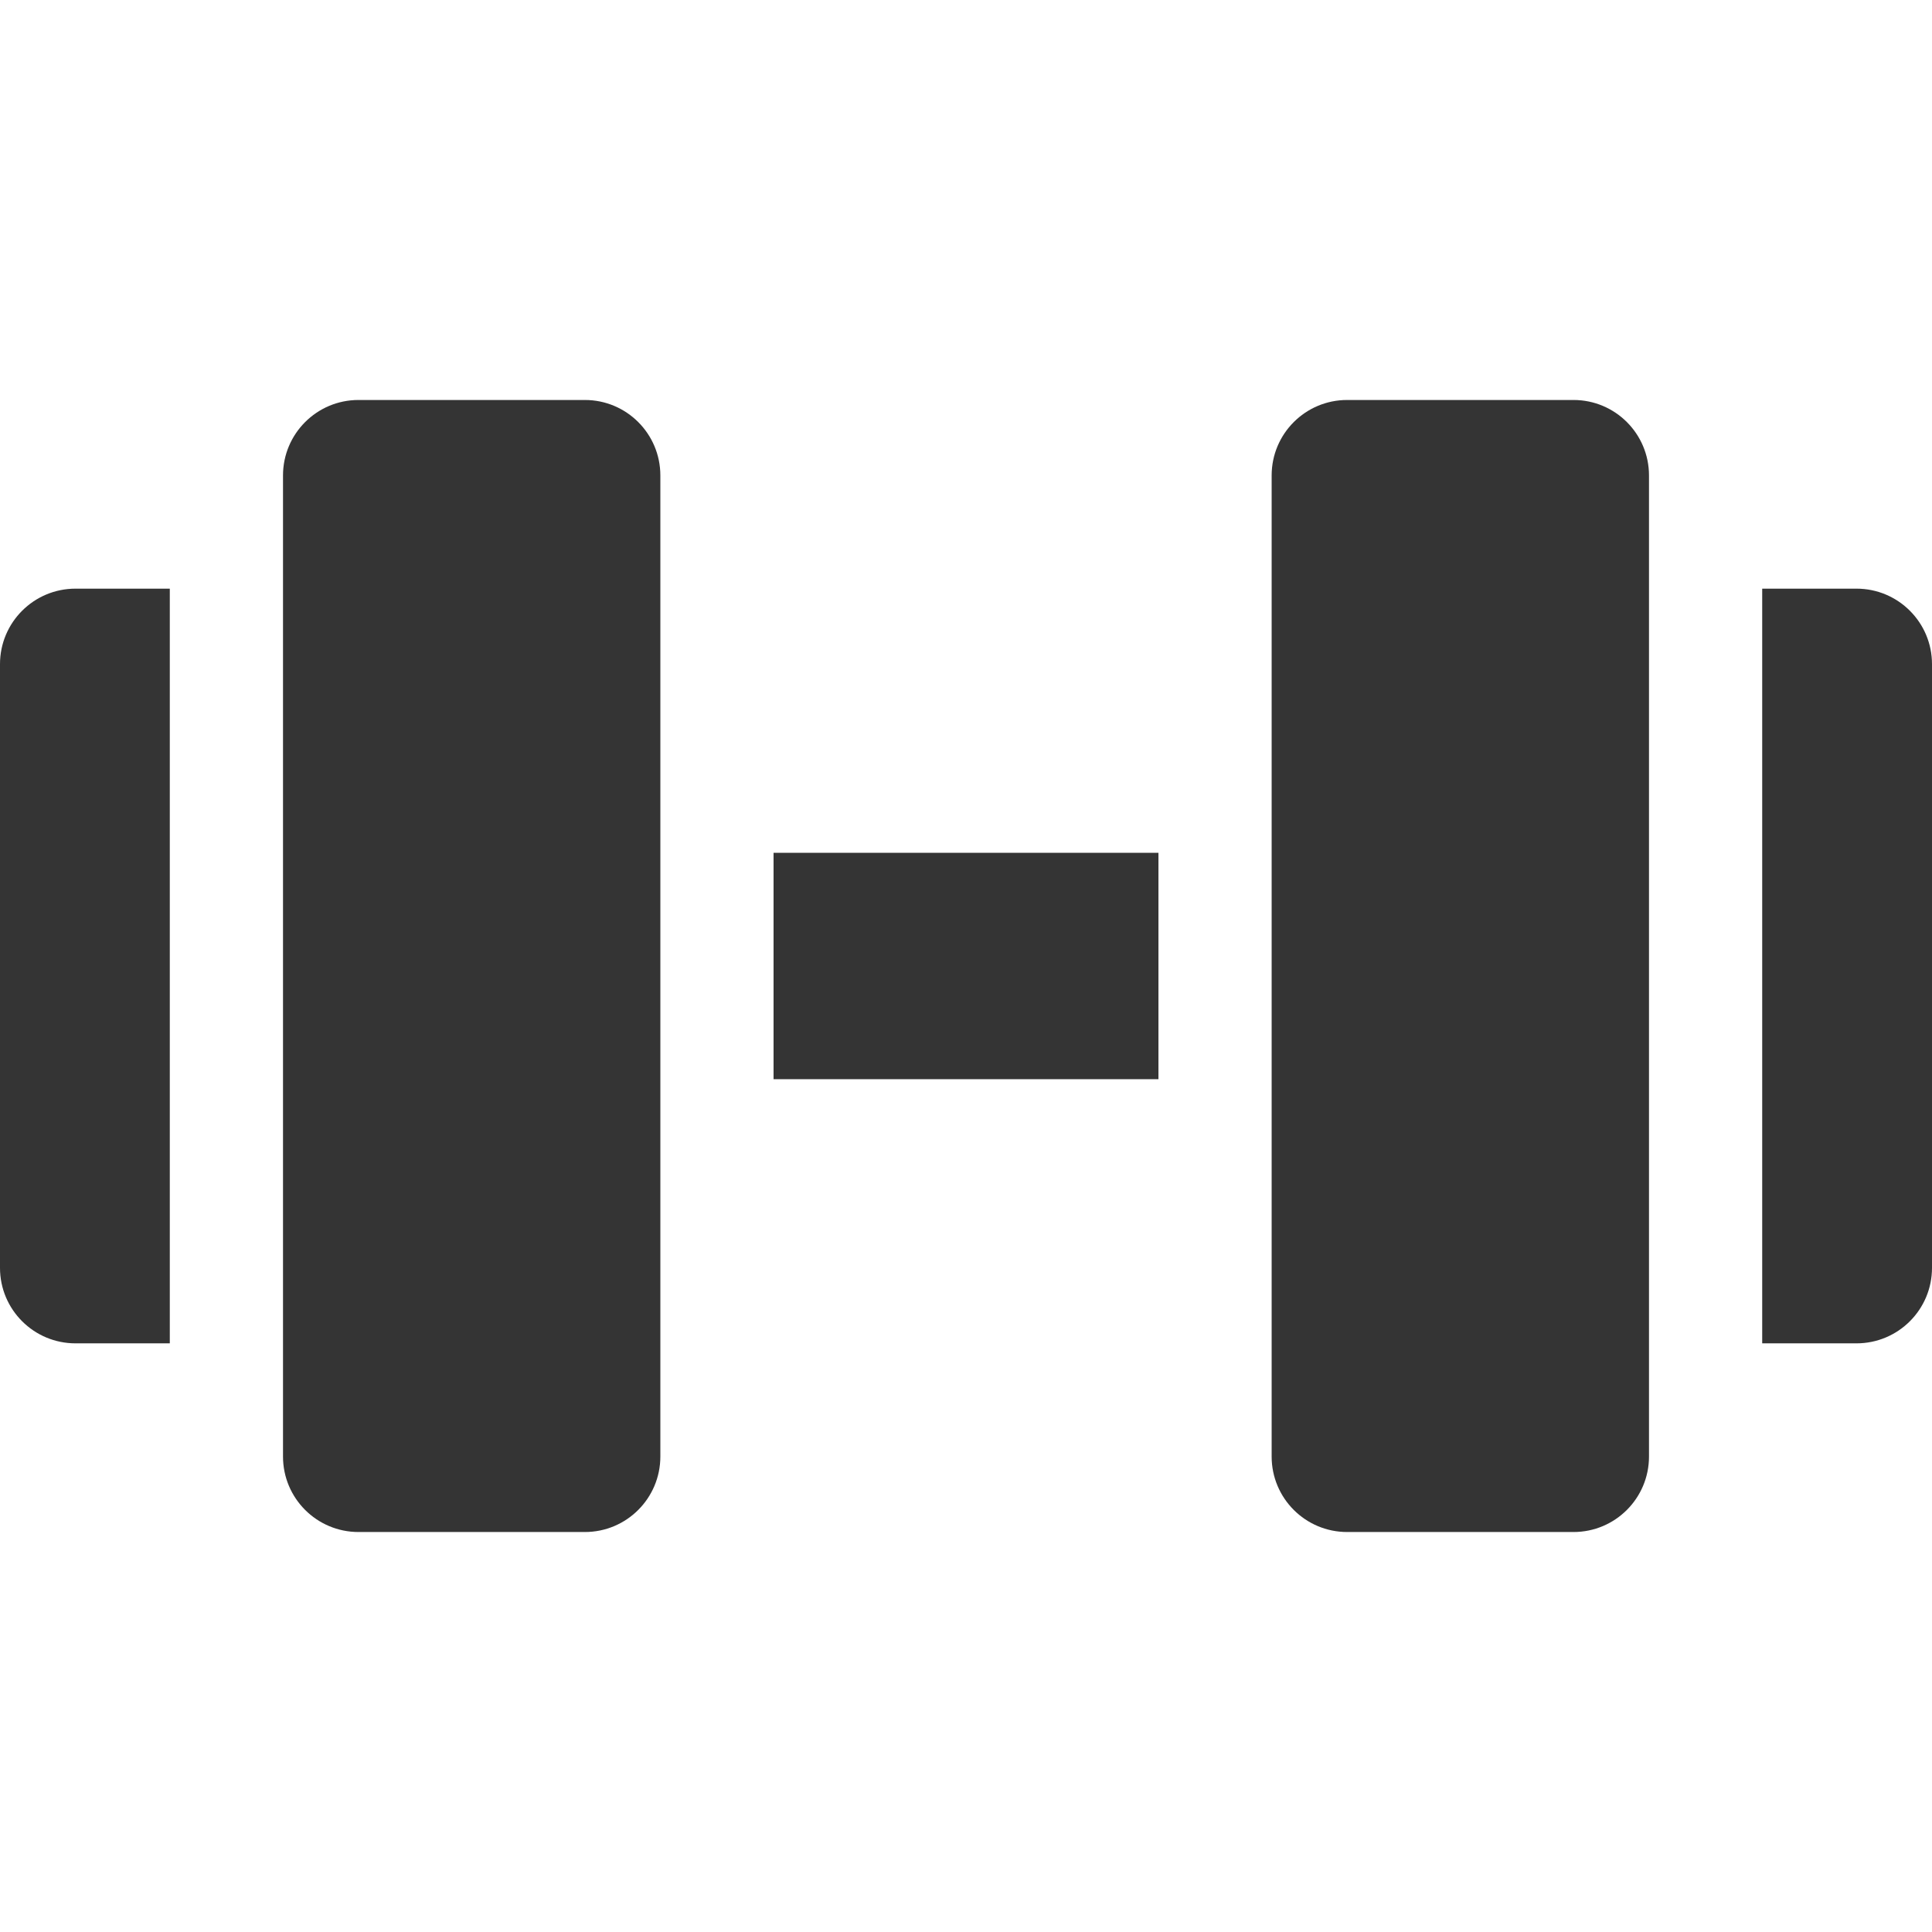
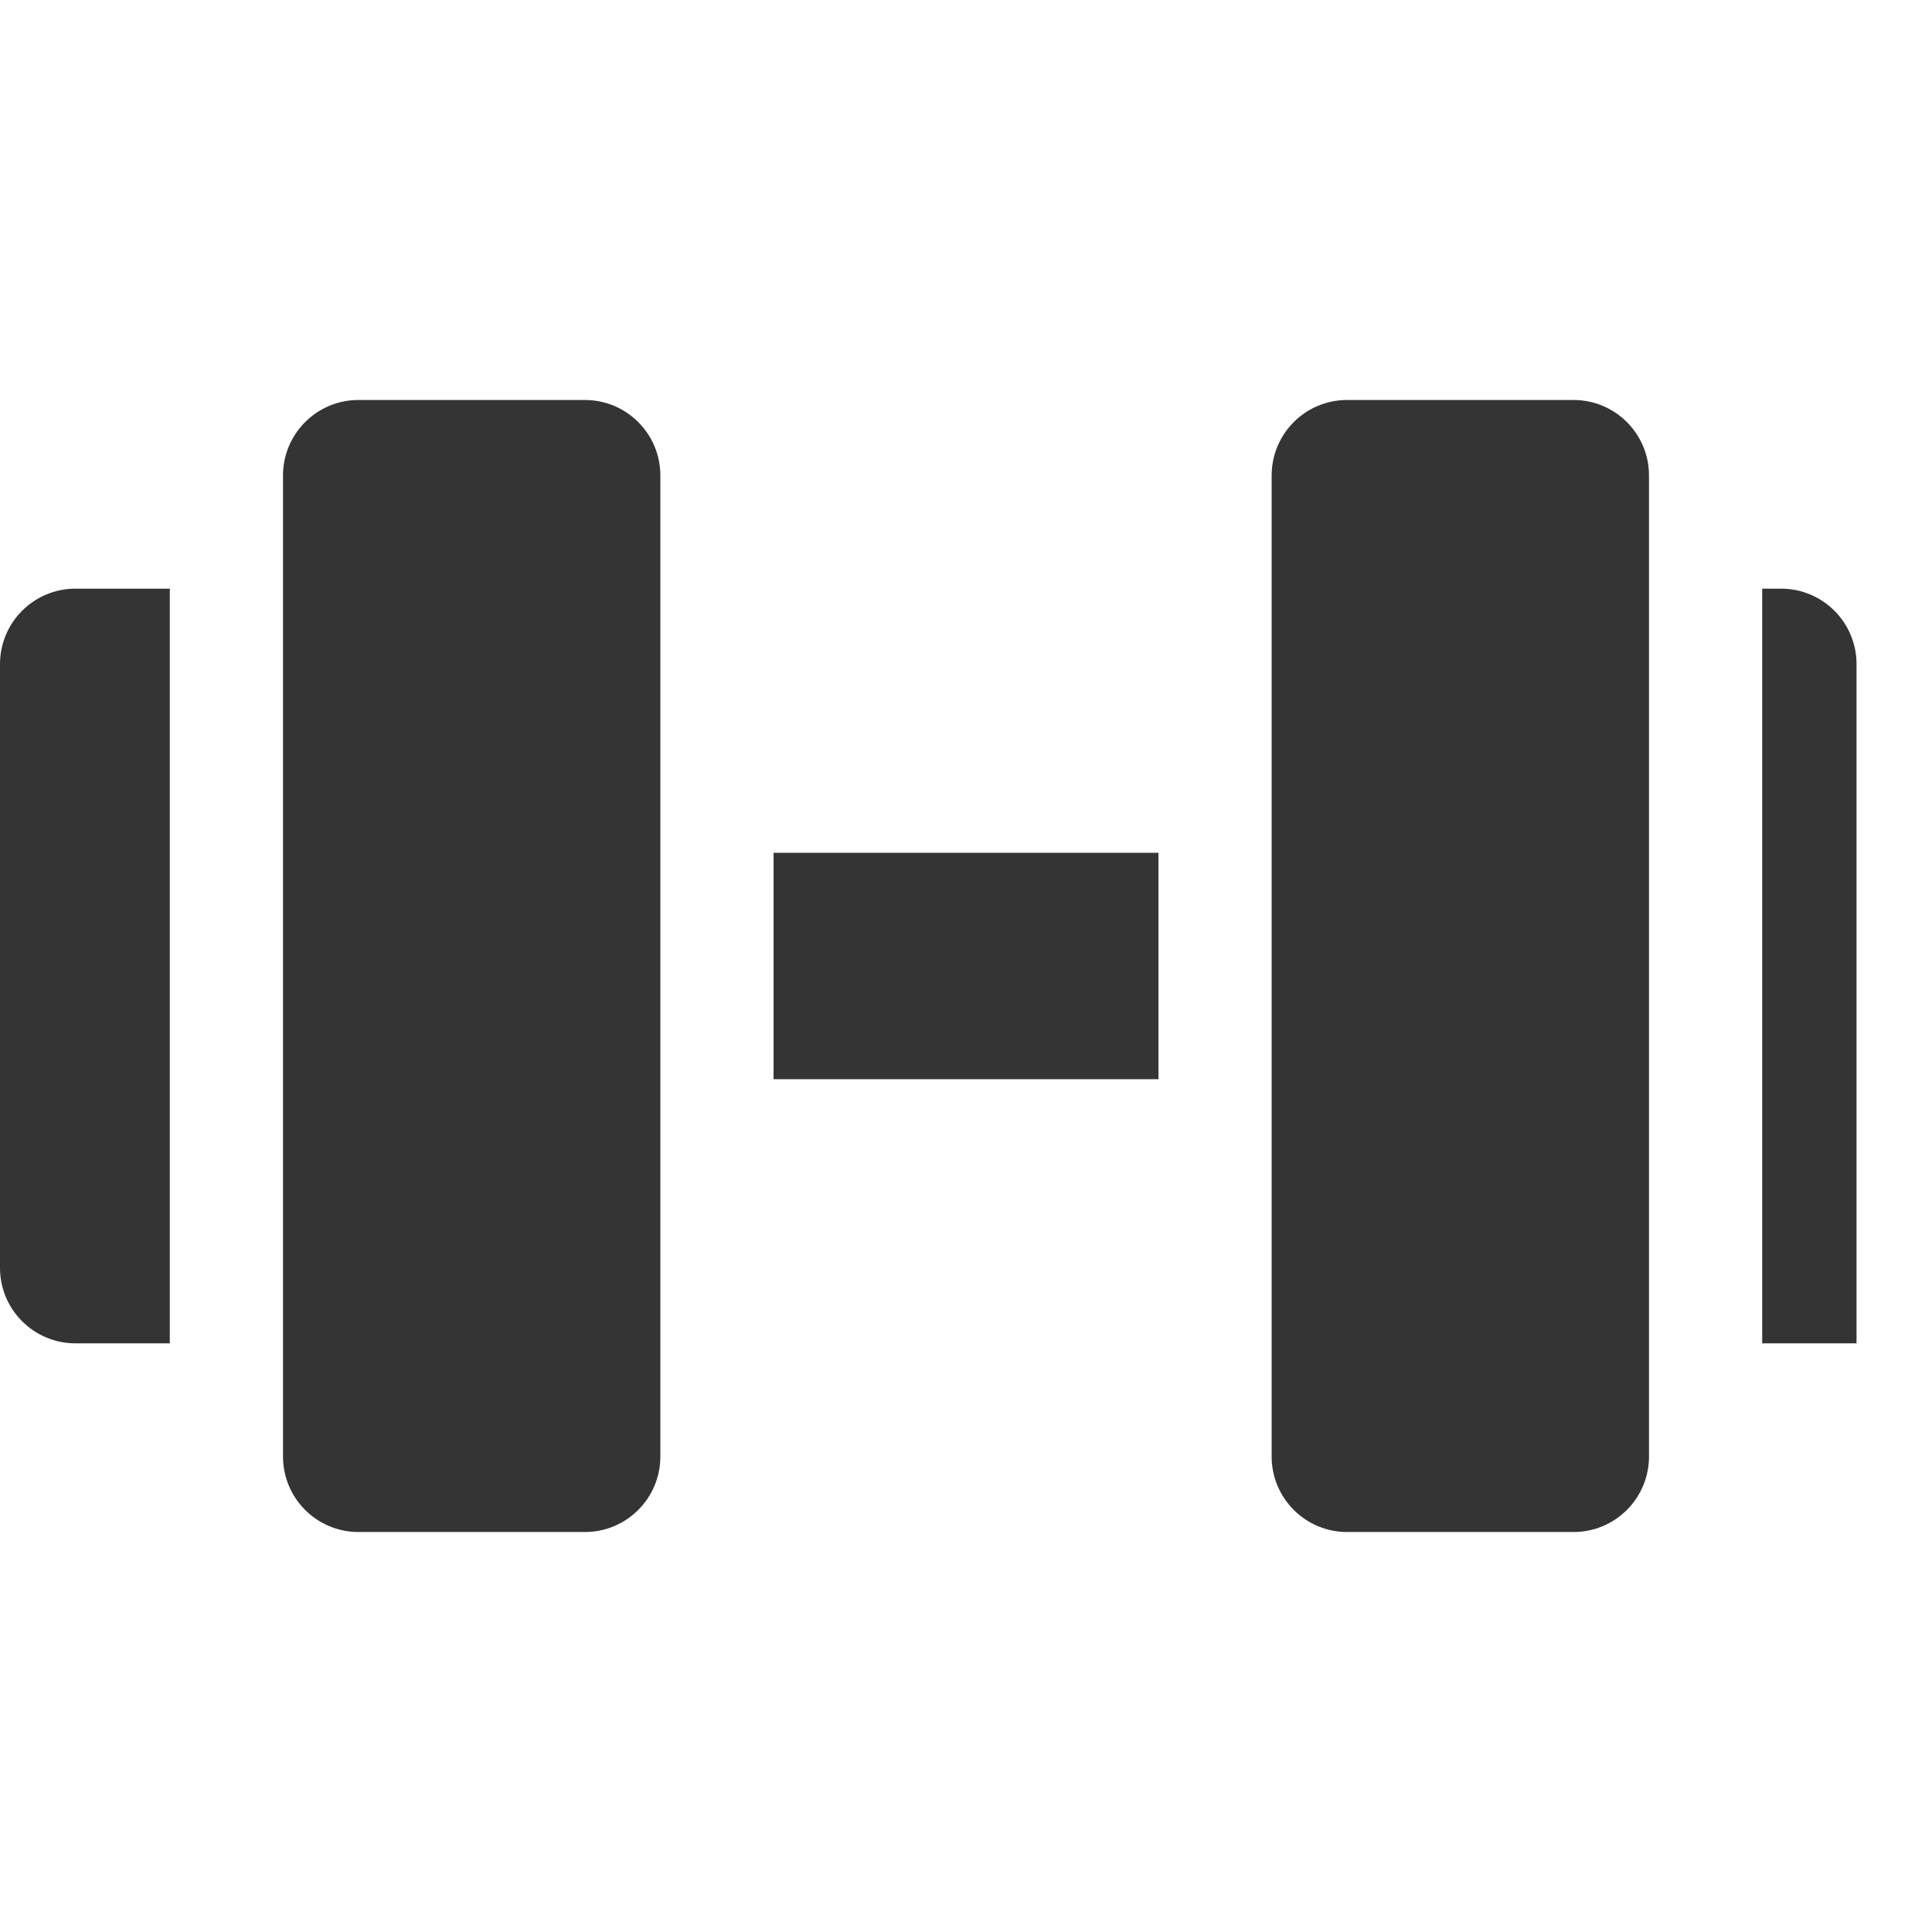
<svg xmlns="http://www.w3.org/2000/svg" version="1.1" width="512" height="512" x="0" y="0" viewBox="0 0 512 512" style="enable-background:new 0 0 512 512" xml:space="preserve" class="">
  <g>
-     <path d="M205 226h102v60H205zM20 156c-11.046 0-20 8.954-20 20v160c0 11.046 8.954 20 20 20h25V156zM175 126c0-11.046-8.954-20-20-20H95c-11.046 0-20 8.954-20 20v260c0 11.046 8.954 20 20 20h60c11.046 0 20-8.954 20-20zM492 156h-25v200h25c11.046 0 20-8.954 20-20V176c0-11.046-8.954-20-20-20zM417 106h-60c-11.046 0-20 8.954-20 20v260c0 11.046 8.954 20 20 20h60c11.046 0 20-8.954 20-20V126c0-11.046-8.954-20-20-20z" fill="#343434" opacity="1" data-original="#000000" class="" />
+     <path d="M205 226h102v60H205zM20 156c-11.046 0-20 8.954-20 20v160c0 11.046 8.954 20 20 20h25V156zM175 126c0-11.046-8.954-20-20-20H95c-11.046 0-20 8.954-20 20v260c0 11.046 8.954 20 20 20h60c11.046 0 20-8.954 20-20zM492 156h-25v200h25V176c0-11.046-8.954-20-20-20zM417 106h-60c-11.046 0-20 8.954-20 20v260c0 11.046 8.954 20 20 20h60c11.046 0 20-8.954 20-20V126c0-11.046-8.954-20-20-20z" fill="#343434" opacity="1" data-original="#000000" class="" />
  </g>
</svg>